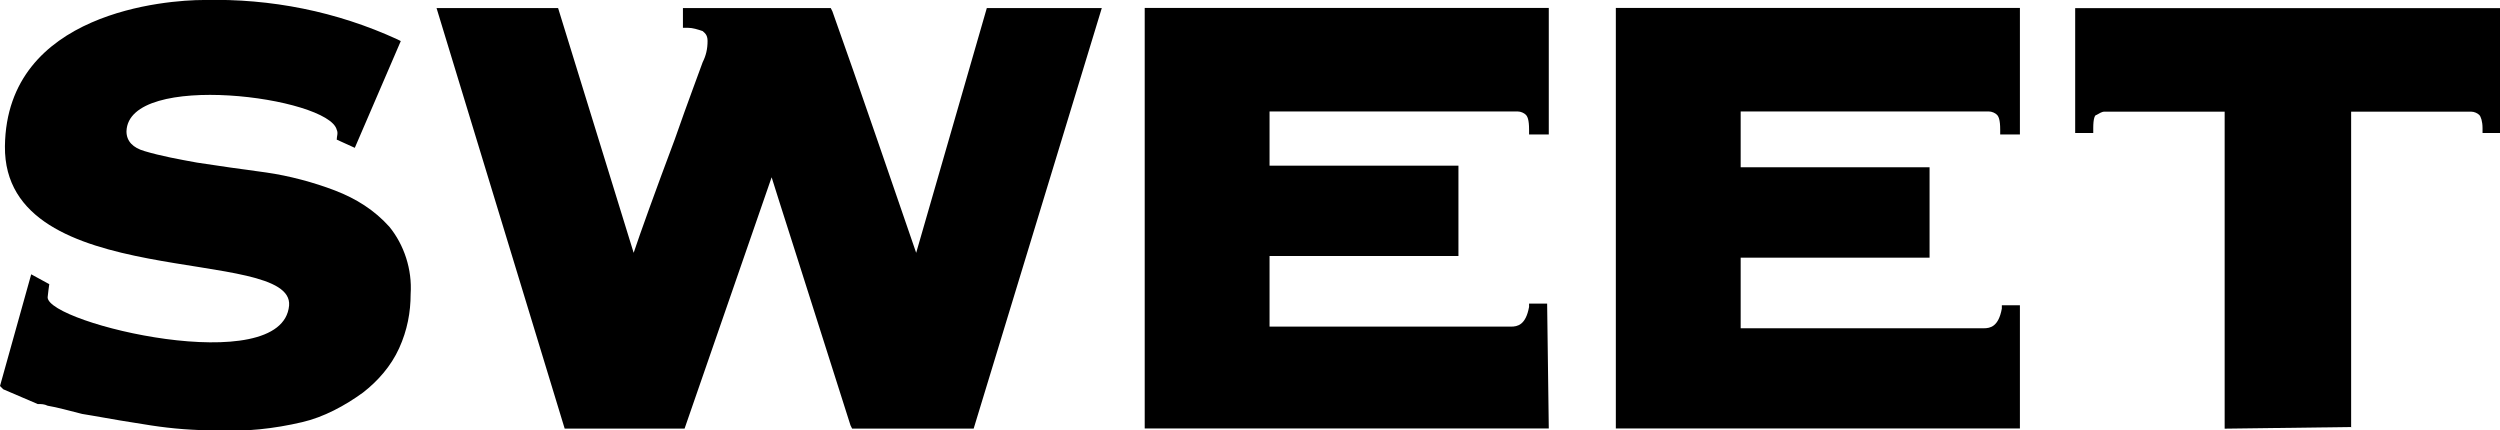
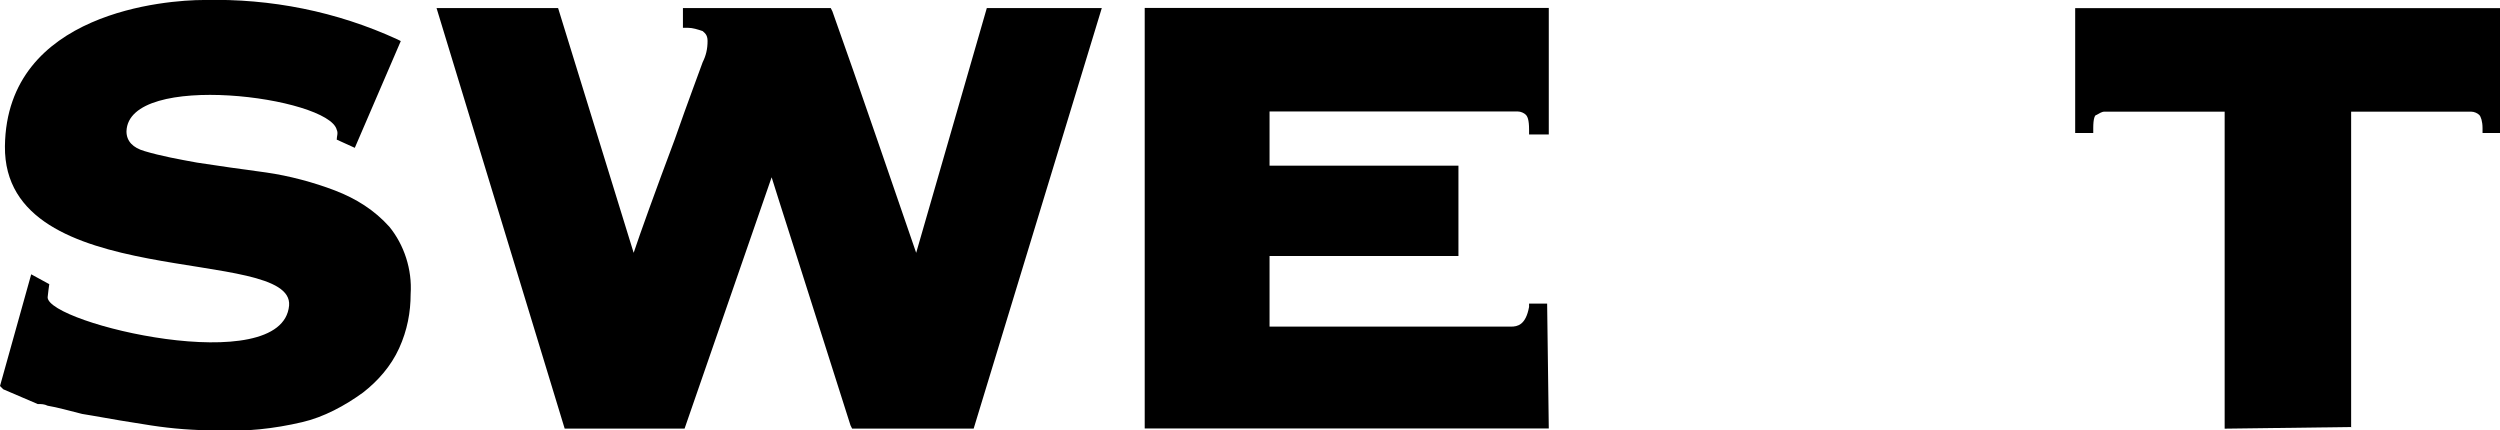
<svg xmlns="http://www.w3.org/2000/svg" version="1.1" id="Capa_1" x="0px" y="0px" viewBox="0 0 152.2 26.2" style="enable-background:new 0 0 152.2 26.2;" xml:space="preserve">
  <style type="text/css">
	.st0{fill-rule:evenodd;clip-rule:evenodd;}
</style>
  <g id="Grupo_2617" transform="translate(-80.475 -238.966)">
    <g id="Grupo_2616" transform="translate(80.475 238.966)">
      <g id="Grupo_2611" transform="translate(26.577 0.492)">
        <path id="Trazado_1148" class="st0" d="M32.7,25.6h-7.4l-0.1-0.2c-3.2-10.1-4.4-13.8-4.8-15.1l-5.3,15.3H7.8L0,0h7.4L12,14.9     c0.4-1.2,1.3-3.7,2.5-6.9c0.8-2.3,1.6-4.4,1.7-4.7c0.2-0.4,0.3-0.8,0.3-1.3c0-0.4-0.2-0.5-0.3-0.6c-0.3-0.1-0.6-0.2-0.9-0.2H15V0     h9l0.1,0.2c1.4,3.9,4.2,12.1,5.1,14.7L33.5,0h7L32.7,25.6z" />
      </g>
      <g id="Grupo_2612" transform="translate(126.337 0.497)">
        <path id="Trazado_1149" class="st0" d="M9.1,25.6V6.3H1.8c-0.2,0-0.3,0.1-0.5,0.2c-0.1,0-0.2,0.2-0.2,0.8v0.3H0V0h25.9v7.6h-1.1     V7.3c0-0.4-0.1-0.7-0.2-0.8c-0.1-0.1-0.3-0.2-0.5-0.2h-7.3v19.2L9.1,25.6z" />
      </g>
      <g id="Grupo_2613" transform="translate(69.69 0.485)">
-         <path id="Trazado_1150" class="st0" d="M24.6,25.6H0V0h24.6v7.7h-1.2V7.4c0-0.6-0.1-0.8-0.2-0.9c-0.1-0.1-0.3-0.2-0.5-0.2H7.6     v3.3l11.5,0v5.5l-11.5,0v4.3h14.7c0.4,0,0.9-0.1,1.1-1.2l0-0.2h1.1L24.6,25.6z" />
+         <path id="Trazado_1150" class="st0" d="M24.6,25.6H0V0h24.6v7.7h-1.2V7.4c0-0.6-0.1-0.8-0.2-0.9c-0.1-0.1-0.3-0.2-0.5-0.2H7.6     v3.3l11.5,0v5.5l-11.5,0v4.3h14.7c0.4,0,0.9-0.1,1.1-1.2l0-0.2h1.1L24.6,25.6" />
      </g>
      <g id="Grupo_2614" transform="translate(98.372 0.485)">
-         <path id="Trazado_1151" class="st0" d="M24.6,25.6H0V0h24.6v7.7h-1.2V7.4c0-0.6-0.1-0.8-0.2-0.9c-0.1-0.1-0.3-0.2-0.5-0.2H7.6     v3.4h11.5v5.5H7.6v4.3h14.8c0.4,0,0.9-0.1,1.1-1.2l0-0.2h1.1V25.6z" />
-       </g>
+         </g>
      <g id="Grupo_2615" transform="translate(0 0)">
        <path id="Trazado_1152" class="st0" d="M13.1,26.2c-1.3,0-2.6-0.1-3.9-0.3c-1.3-0.2-2.5-0.4-3.6-0.6L5,25.2     c-0.8-0.2-1.5-0.4-2.1-0.5c-0.2-0.1-0.4-0.1-0.5-0.1l-0.1,0c-0.7-0.3-1.4-0.6-2.1-0.9L0,23.5l1.9-6.8L3,17.3c0,0-0.1,0.7-0.1,0.8     c0,1.6,14.3,5,14.7,0.5c0.3-3.7-17.4-0.7-17.3-9.7C0.4,0.7,10.2,0,12.4,0c4.1-0.1,8.1,0.7,11.8,2.4l0.2,0.1L21.6,9l-1.1-0.5     c0-0.2,0.1-0.4,0-0.6C20,5.9,7.8,4.3,7.7,8c0,0.6,0.4,1,1.1,1.2c1,0.3,2.1,0.5,3.2,0.7c1.3,0.2,2.7,0.4,4.2,0.6     c1.4,0.2,2.9,0.6,4.2,1.1c1.3,0.5,2.4,1.2,3.3,2.2c0.9,1.1,1.4,2.6,1.3,4.1c0,1.1-0.2,2.2-0.7,3.3c-0.5,1.1-1.3,2-2.2,2.7     c-1.1,0.8-2.4,1.5-3.7,1.8C16.7,26.1,14.9,26.3,13.1,26.2z" />
      </g>
    </g>
  </g>
</svg>